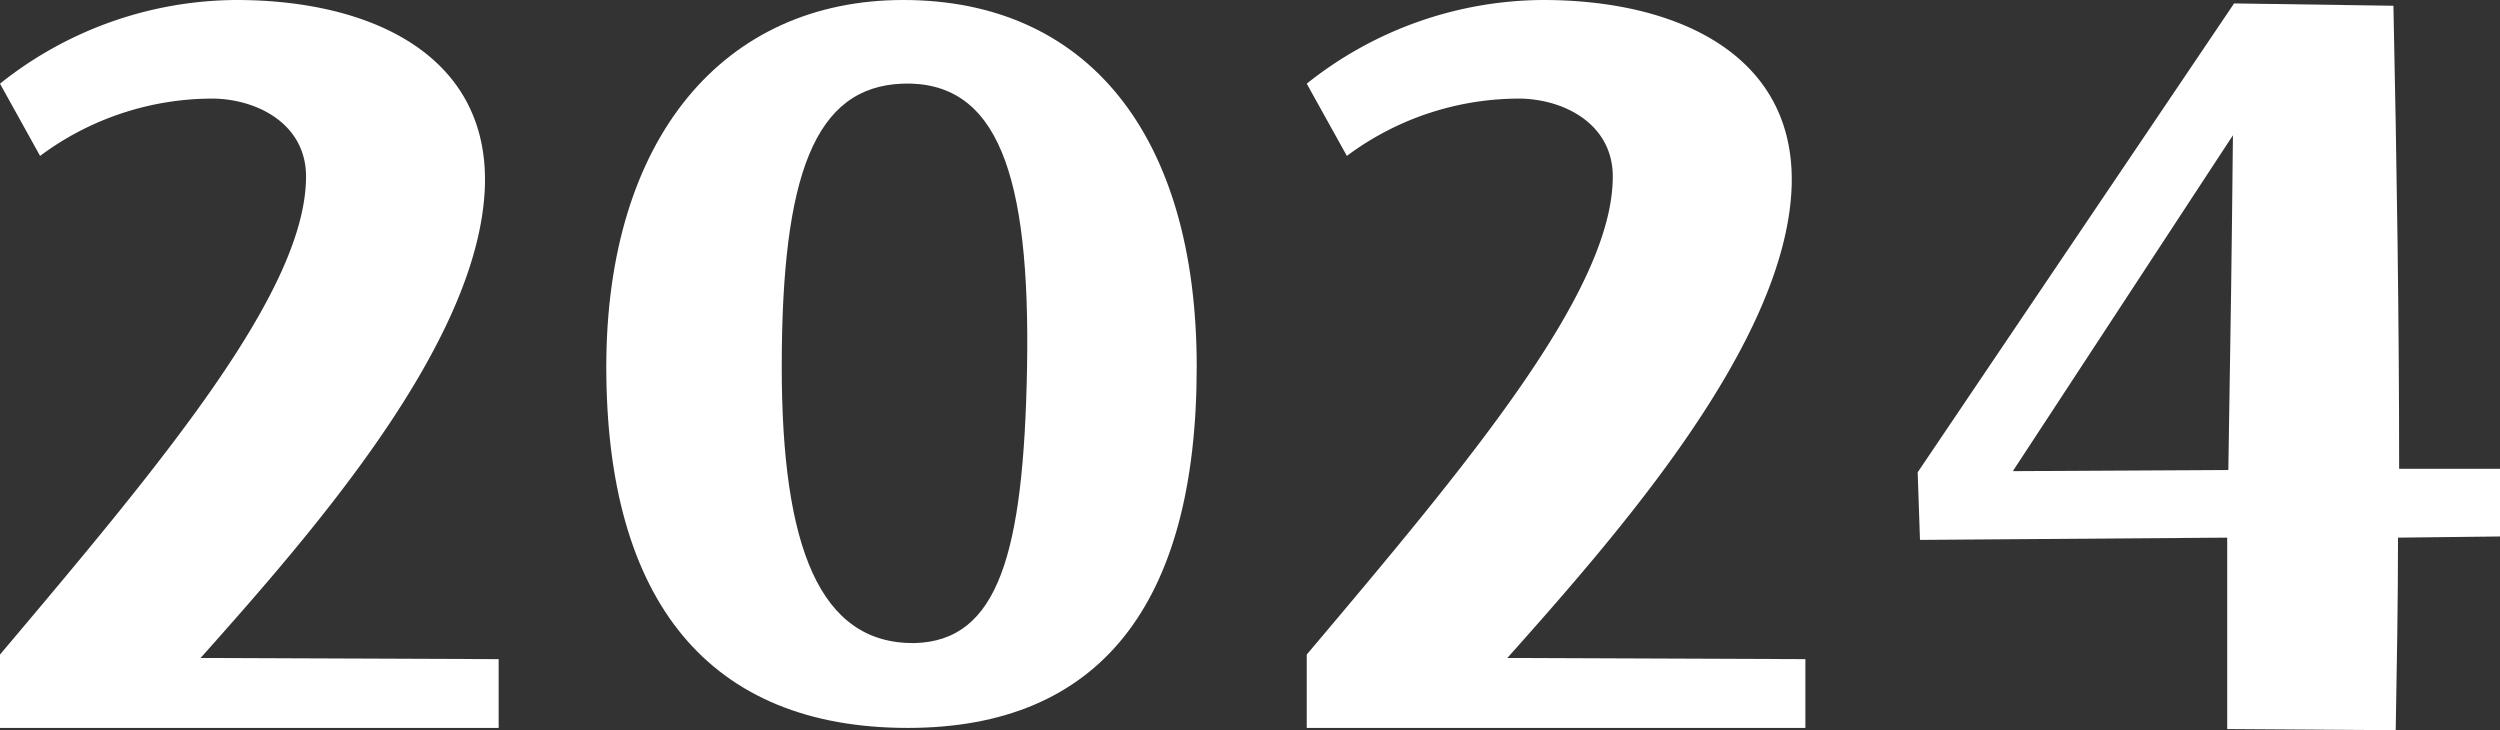
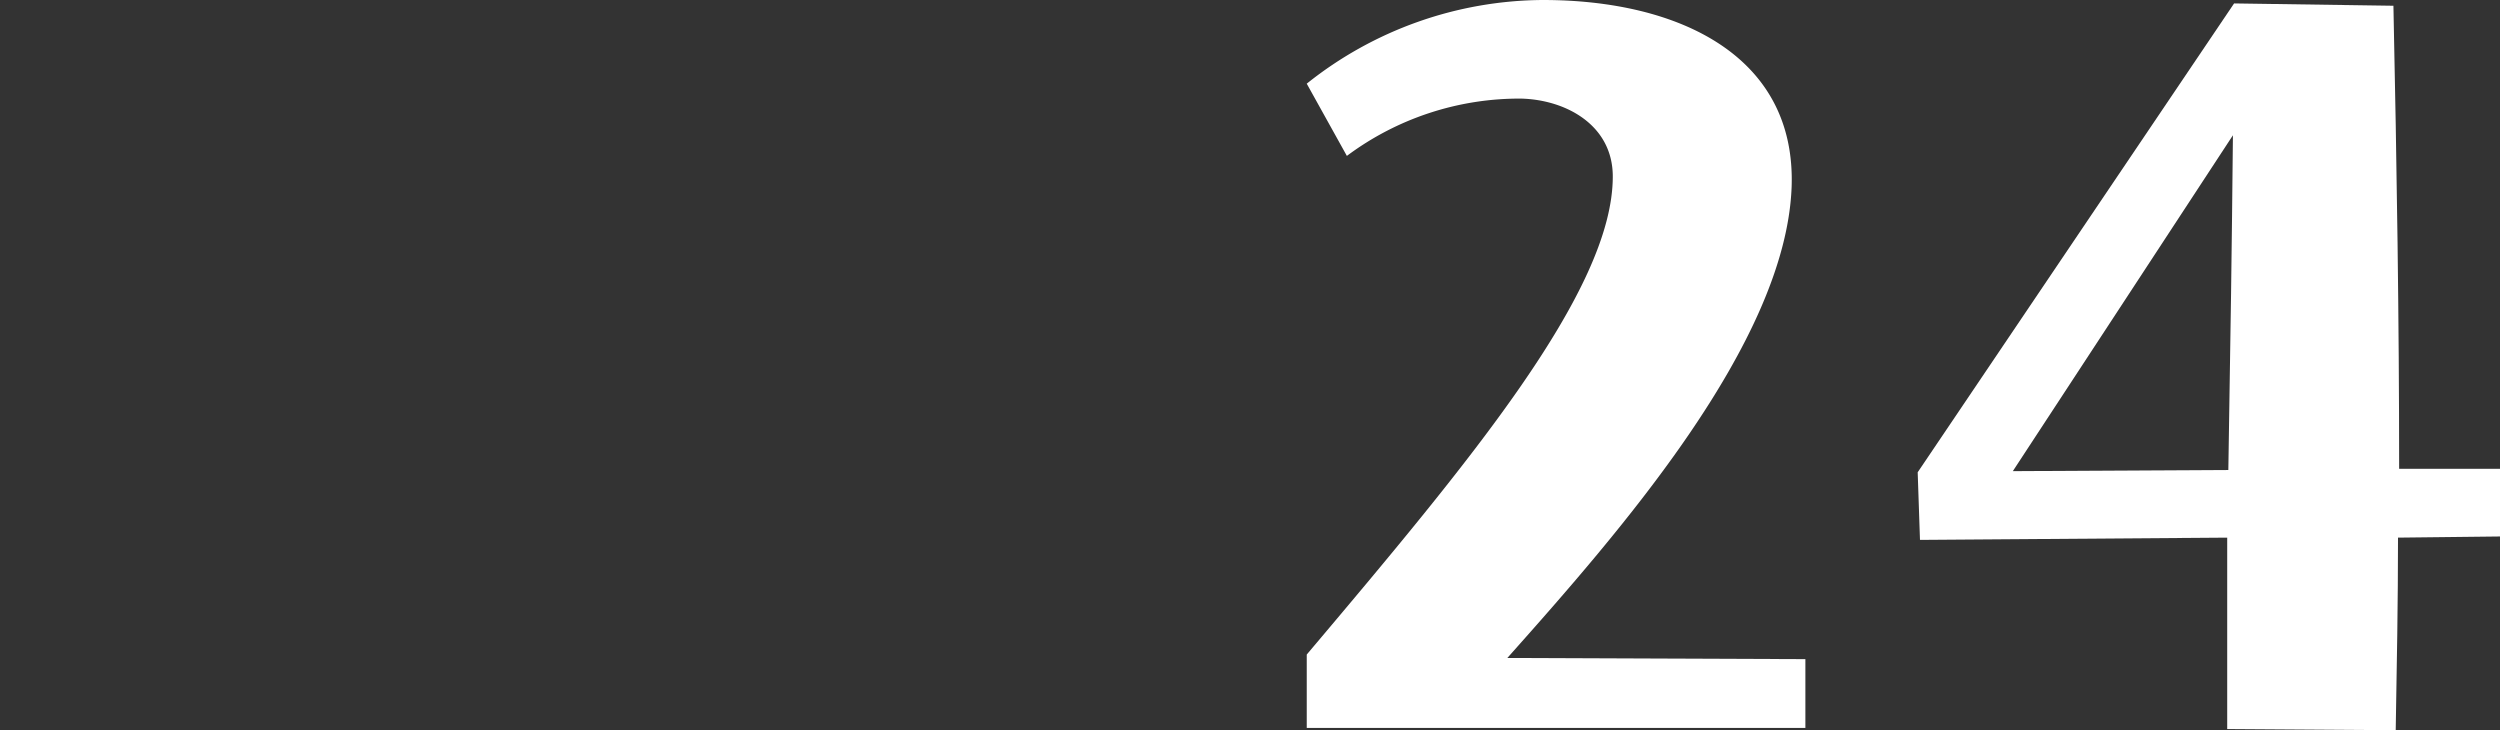
<svg xmlns="http://www.w3.org/2000/svg" width="83.928" height="24.513" viewBox="0 0 83.928 24.513">
  <rect x="0" y="0" width="83.928" height="24.513" fill="#333333" stroke="none" />
  <g id="date_2024" transform="translate(-1135.626 -5872.492)">
-     <path id="路径_1918" data-name="路径 1918" d="M1152.366,5894.62v2.309h-16.74v-2.463c5.426-6.427,10.274-12.2,10.274-16.048,0-1.731-1.577-2.578-3.078-2.616a9.692,9.692,0,0,0-5.85,1.924l-1.346-2.425a12.809,12.809,0,0,1,7.927-2.809c4.58,0,8.5,1.885,8.351,6.273-.193,5.234-5.773,11.583-9.544,15.816Z" fill="#fff" />
-     <path id="路径_1919" data-name="路径 1919" d="M1165.949,5872.492c6.158,0,9.852,4.5,9.852,12.315,0,8.042-3.31,12.122-9.7,12.122-6.657,0-10.121-4.234-10.121-12.122C1155.982,5877.148,1159.907,5872.492,1165.949,5872.492Zm-.038,2.809c-2.925.116-4.041,3.04-4.041,9.506,0,6.041,1.27,9.312,4.464,9.274,2.809-.077,3.656-3,3.771-9.236C1170.221,5878.3,1169.1,5875.186,1165.911,5875.3Z" fill="#fff" />
    <path id="路径_1920" data-name="路径 1920" d="M1196.235,5894.62v2.309h-16.74v-2.463c5.426-6.427,10.274-12.2,10.274-16.048,0-1.731-1.577-2.578-3.078-2.616a9.687,9.687,0,0,0-5.849,1.924l-1.347-2.425a12.809,12.809,0,0,1,7.927-2.809c4.58,0,8.505,1.885,8.351,6.273-.193,5.234-5.773,11.583-9.544,15.816Z" fill="#fff" />
    <path id="路径_1921" data-name="路径 1921" d="M1219.554,5888.231v2.271l-3.424.039c0,2.154-.039,4.31-.077,6.464l-5.657-.038v-6.426l-10.314.076-.077-2.27,10.622-15.74,5.349.078c.115,5.464.192,10.582.192,15.546Zm-16.355.078,7.235-.039c.077-4.657.116-7.389.154-11.237Z" fill="#fff" />
  </g>
</svg>